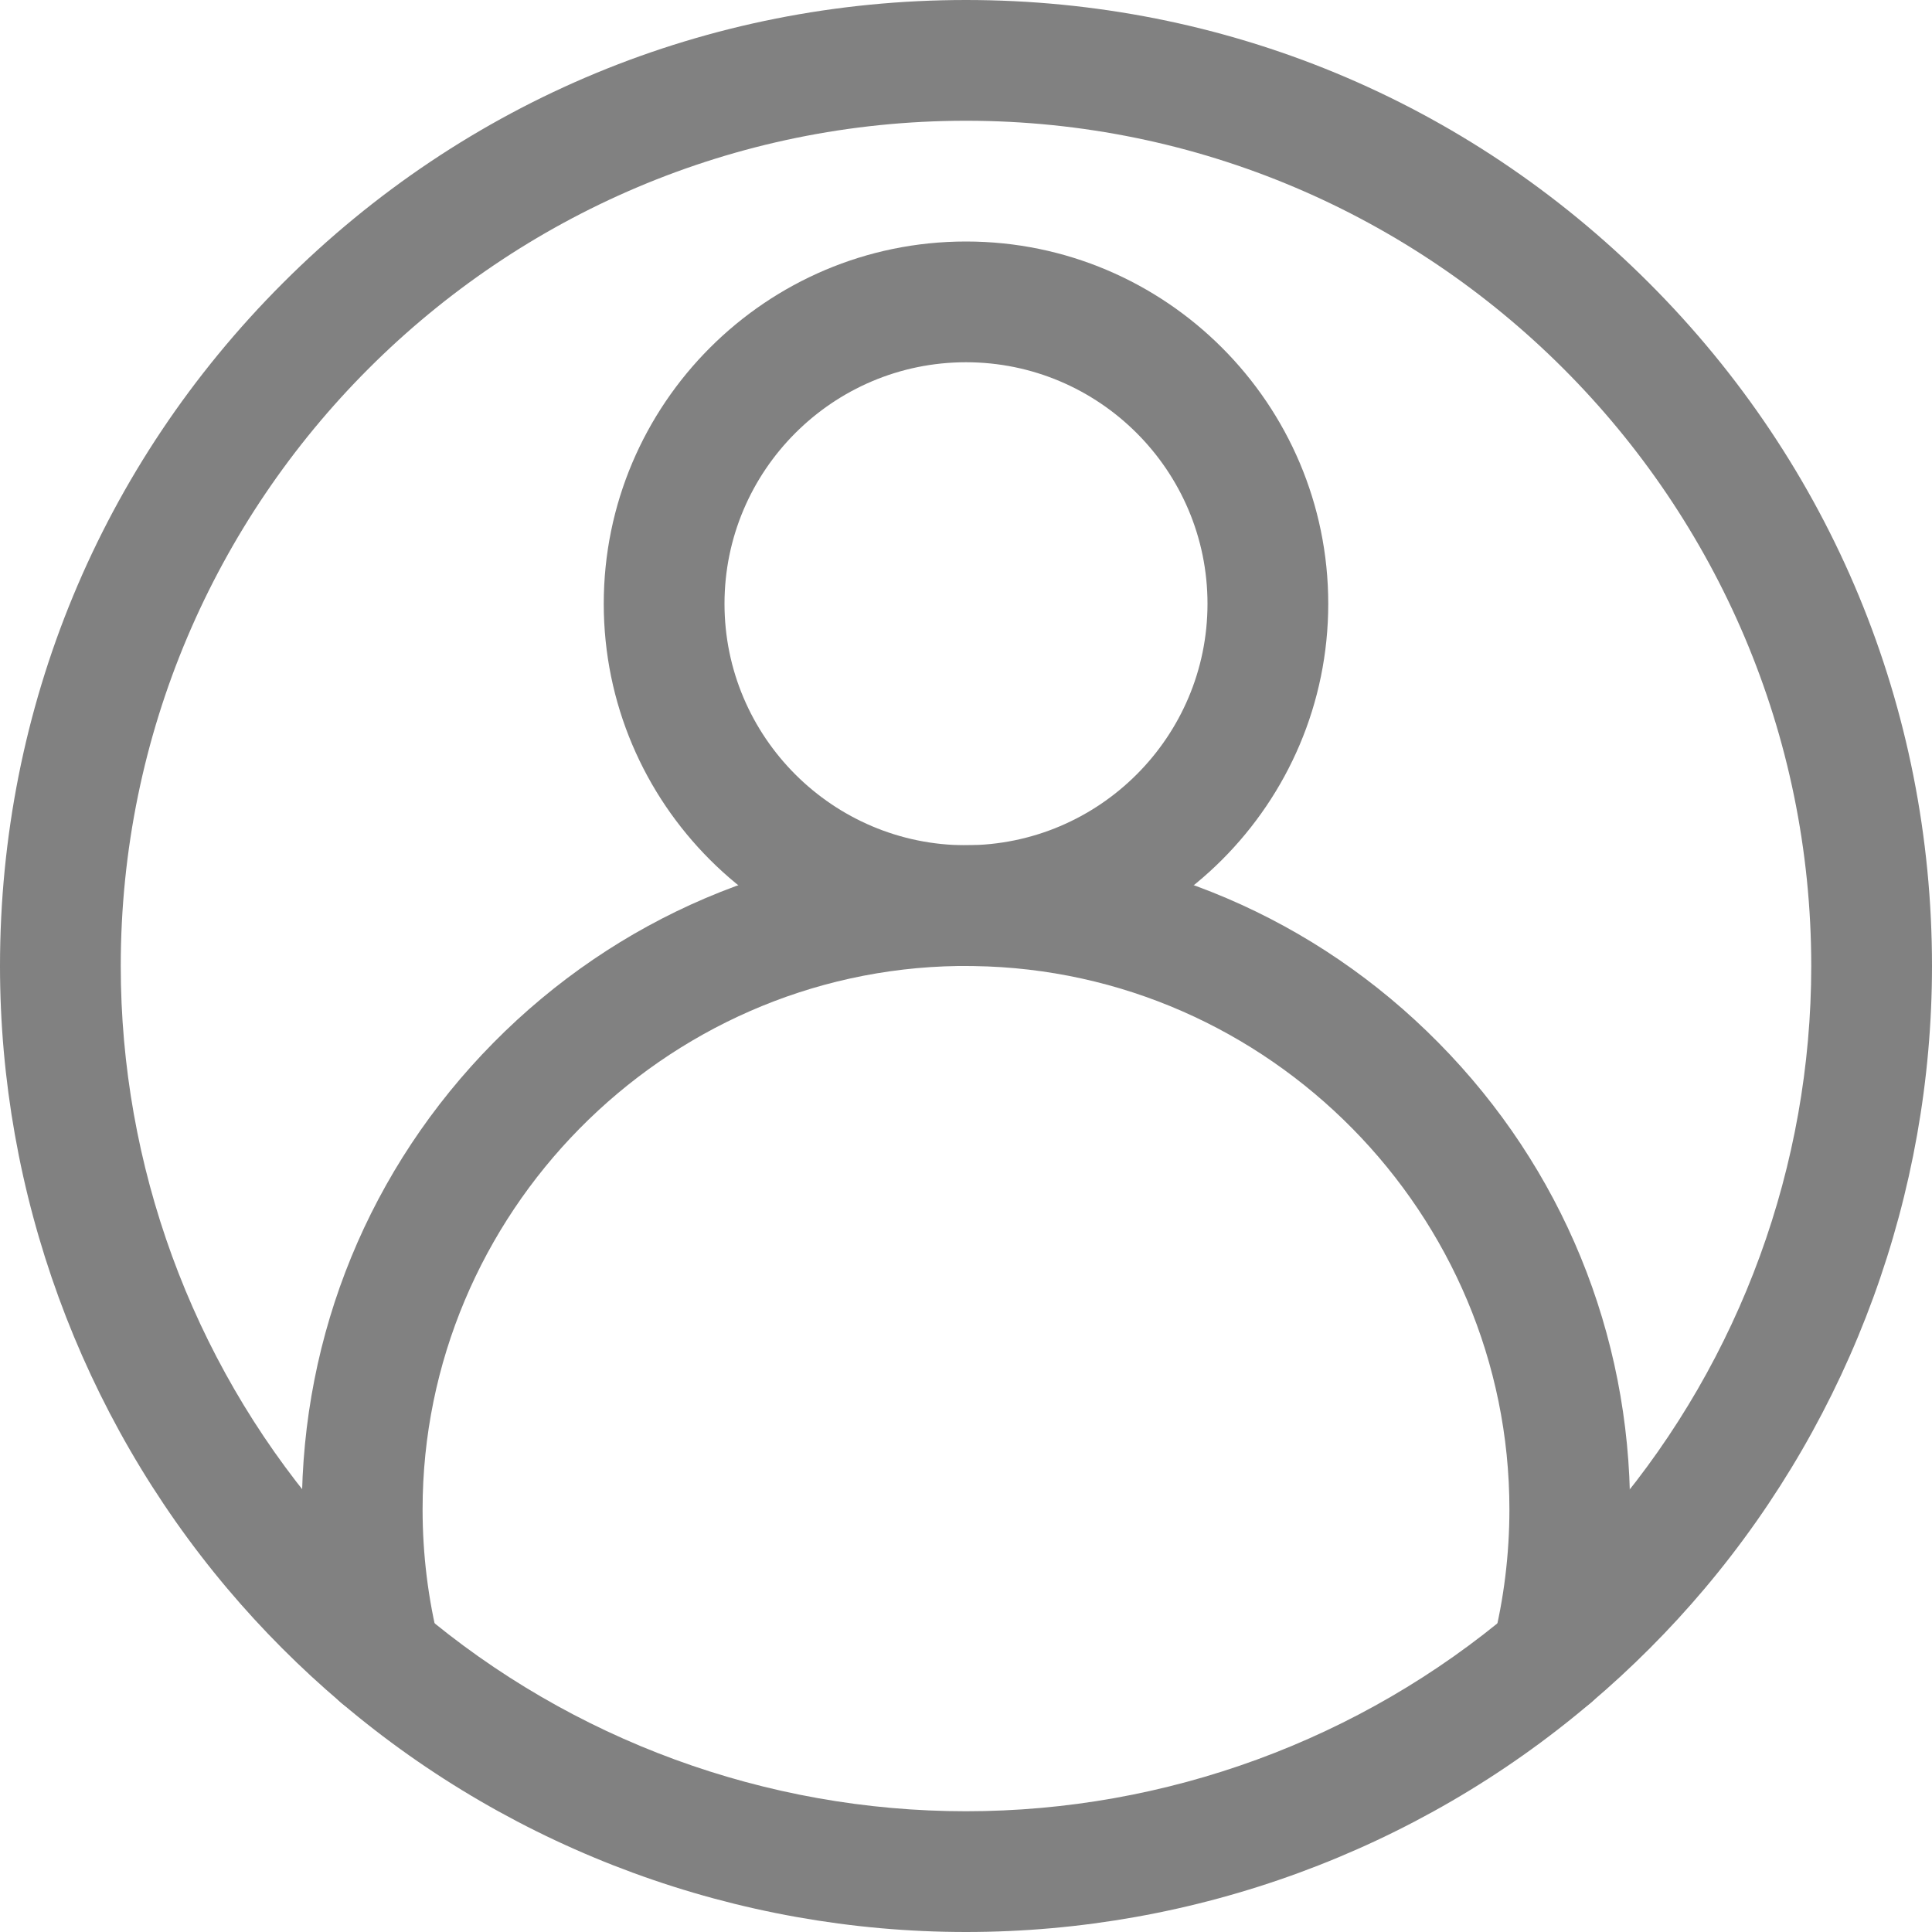
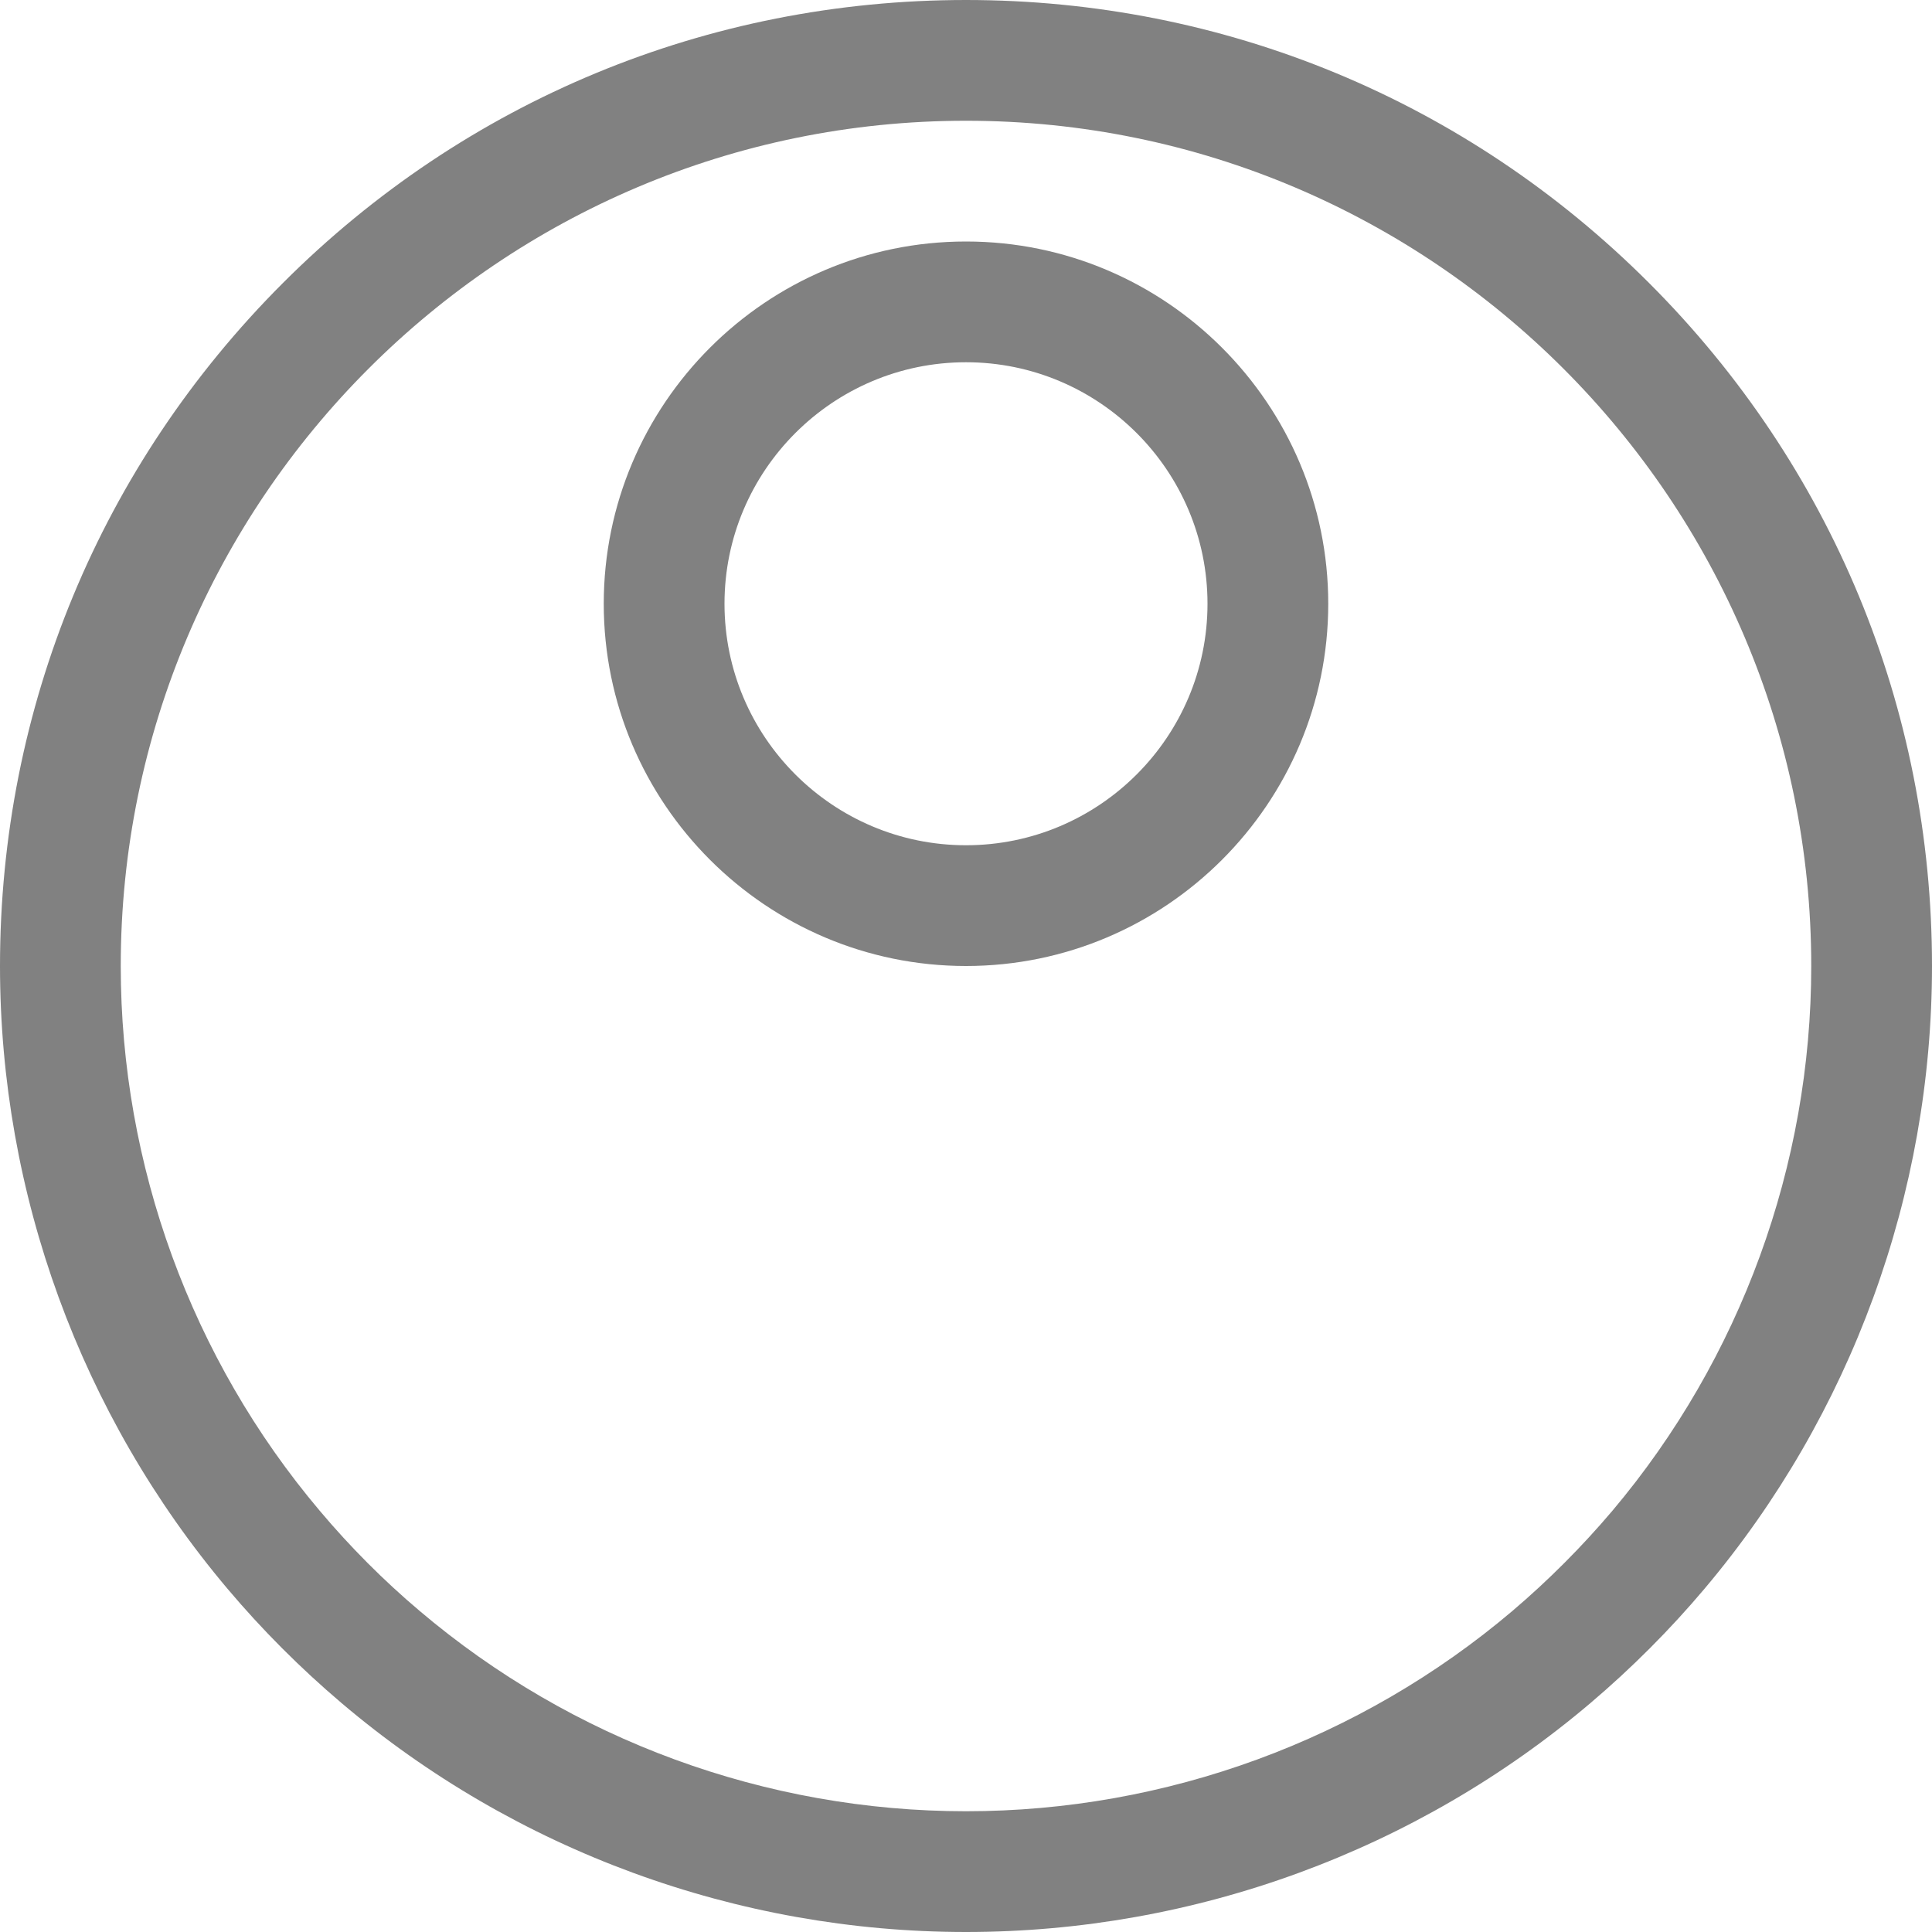
<svg xmlns="http://www.w3.org/2000/svg" width="26" height="26" viewBox="0 0 26 26">
  <g fill="none" fill-rule="evenodd">
    <g fill="#818181" fill-rule="nonzero">
      <g>
        <path d="M13 26c-3.078 0-6.064-1.095-8.406-3.083-.55-.467-1.067-.984-1.534-1.538C1.087 19.04 0 16.064 0 13c0-3.472 1.352-6.737 3.808-9.192C6.263 1.352 9.528 0 13 0c3.472 0 6.737 1.352 9.192 3.808C24.648 6.263 26 9.528 26 13c0 3.065-1.087 6.04-3.06 8.379-.467.554-.983 1.07-1.534 1.538C19.064 24.905 16.078 26 13 26zm0-24.375C6.728 1.625 1.625 6.728 1.625 13c0 2.682.95 5.285 2.677 7.33.409.486.86.939 1.343 1.347 2.05 1.74 4.662 2.698 7.355 2.698 2.693 0 5.305-.958 7.355-2.697.482-.41.934-.863 1.344-1.347 1.725-2.046 2.676-4.65 2.676-7.331 0-6.272-5.103-11.375-11.375-11.375z" transform="translate(-776 -39) translate(776 39)" />
        <path d="M13 13c-2.688 0-4.875-2.187-4.875-4.875S10.312 3.25 13 3.25s4.875 2.187 4.875 4.875S15.688 13 13 13zm0-8.125c-1.792 0-3.25 1.458-3.25 3.25s1.458 3.25 3.25 3.25 3.25-1.458 3.25-3.25-1.458-3.25-3.25-3.25z" transform="translate(-776 -39) translate(776 39)" />
-         <path d="M20.881 23.11c-.065 0-.132-.008-.198-.025-.435-.11-.7-.55-.59-.986.146-.58.22-1.182.22-1.787 0-3.975-3.233-7.254-7.206-7.311L13 13h-.107c-3.973.058-7.206 3.337-7.206 7.313 0 .604.074 1.205.22 1.786.11.435-.155.877-.59.986-.435.11-.877-.155-.986-.59-.178-.71-.269-1.445-.269-2.183 0-2.365.915-4.594 2.577-6.278 1.66-1.681 3.874-2.625 6.234-2.658h.012l.115-.001h.127c2.36.034 4.575.978 6.234 2.66 1.662 1.683 2.576 3.912 2.576 6.277 0 .738-.09 1.472-.268 2.183-.093.369-.424.615-.788.615z" transform="translate(-776 -39) translate(776 39)" />
      </g>
    </g>
  </g>
</svg>